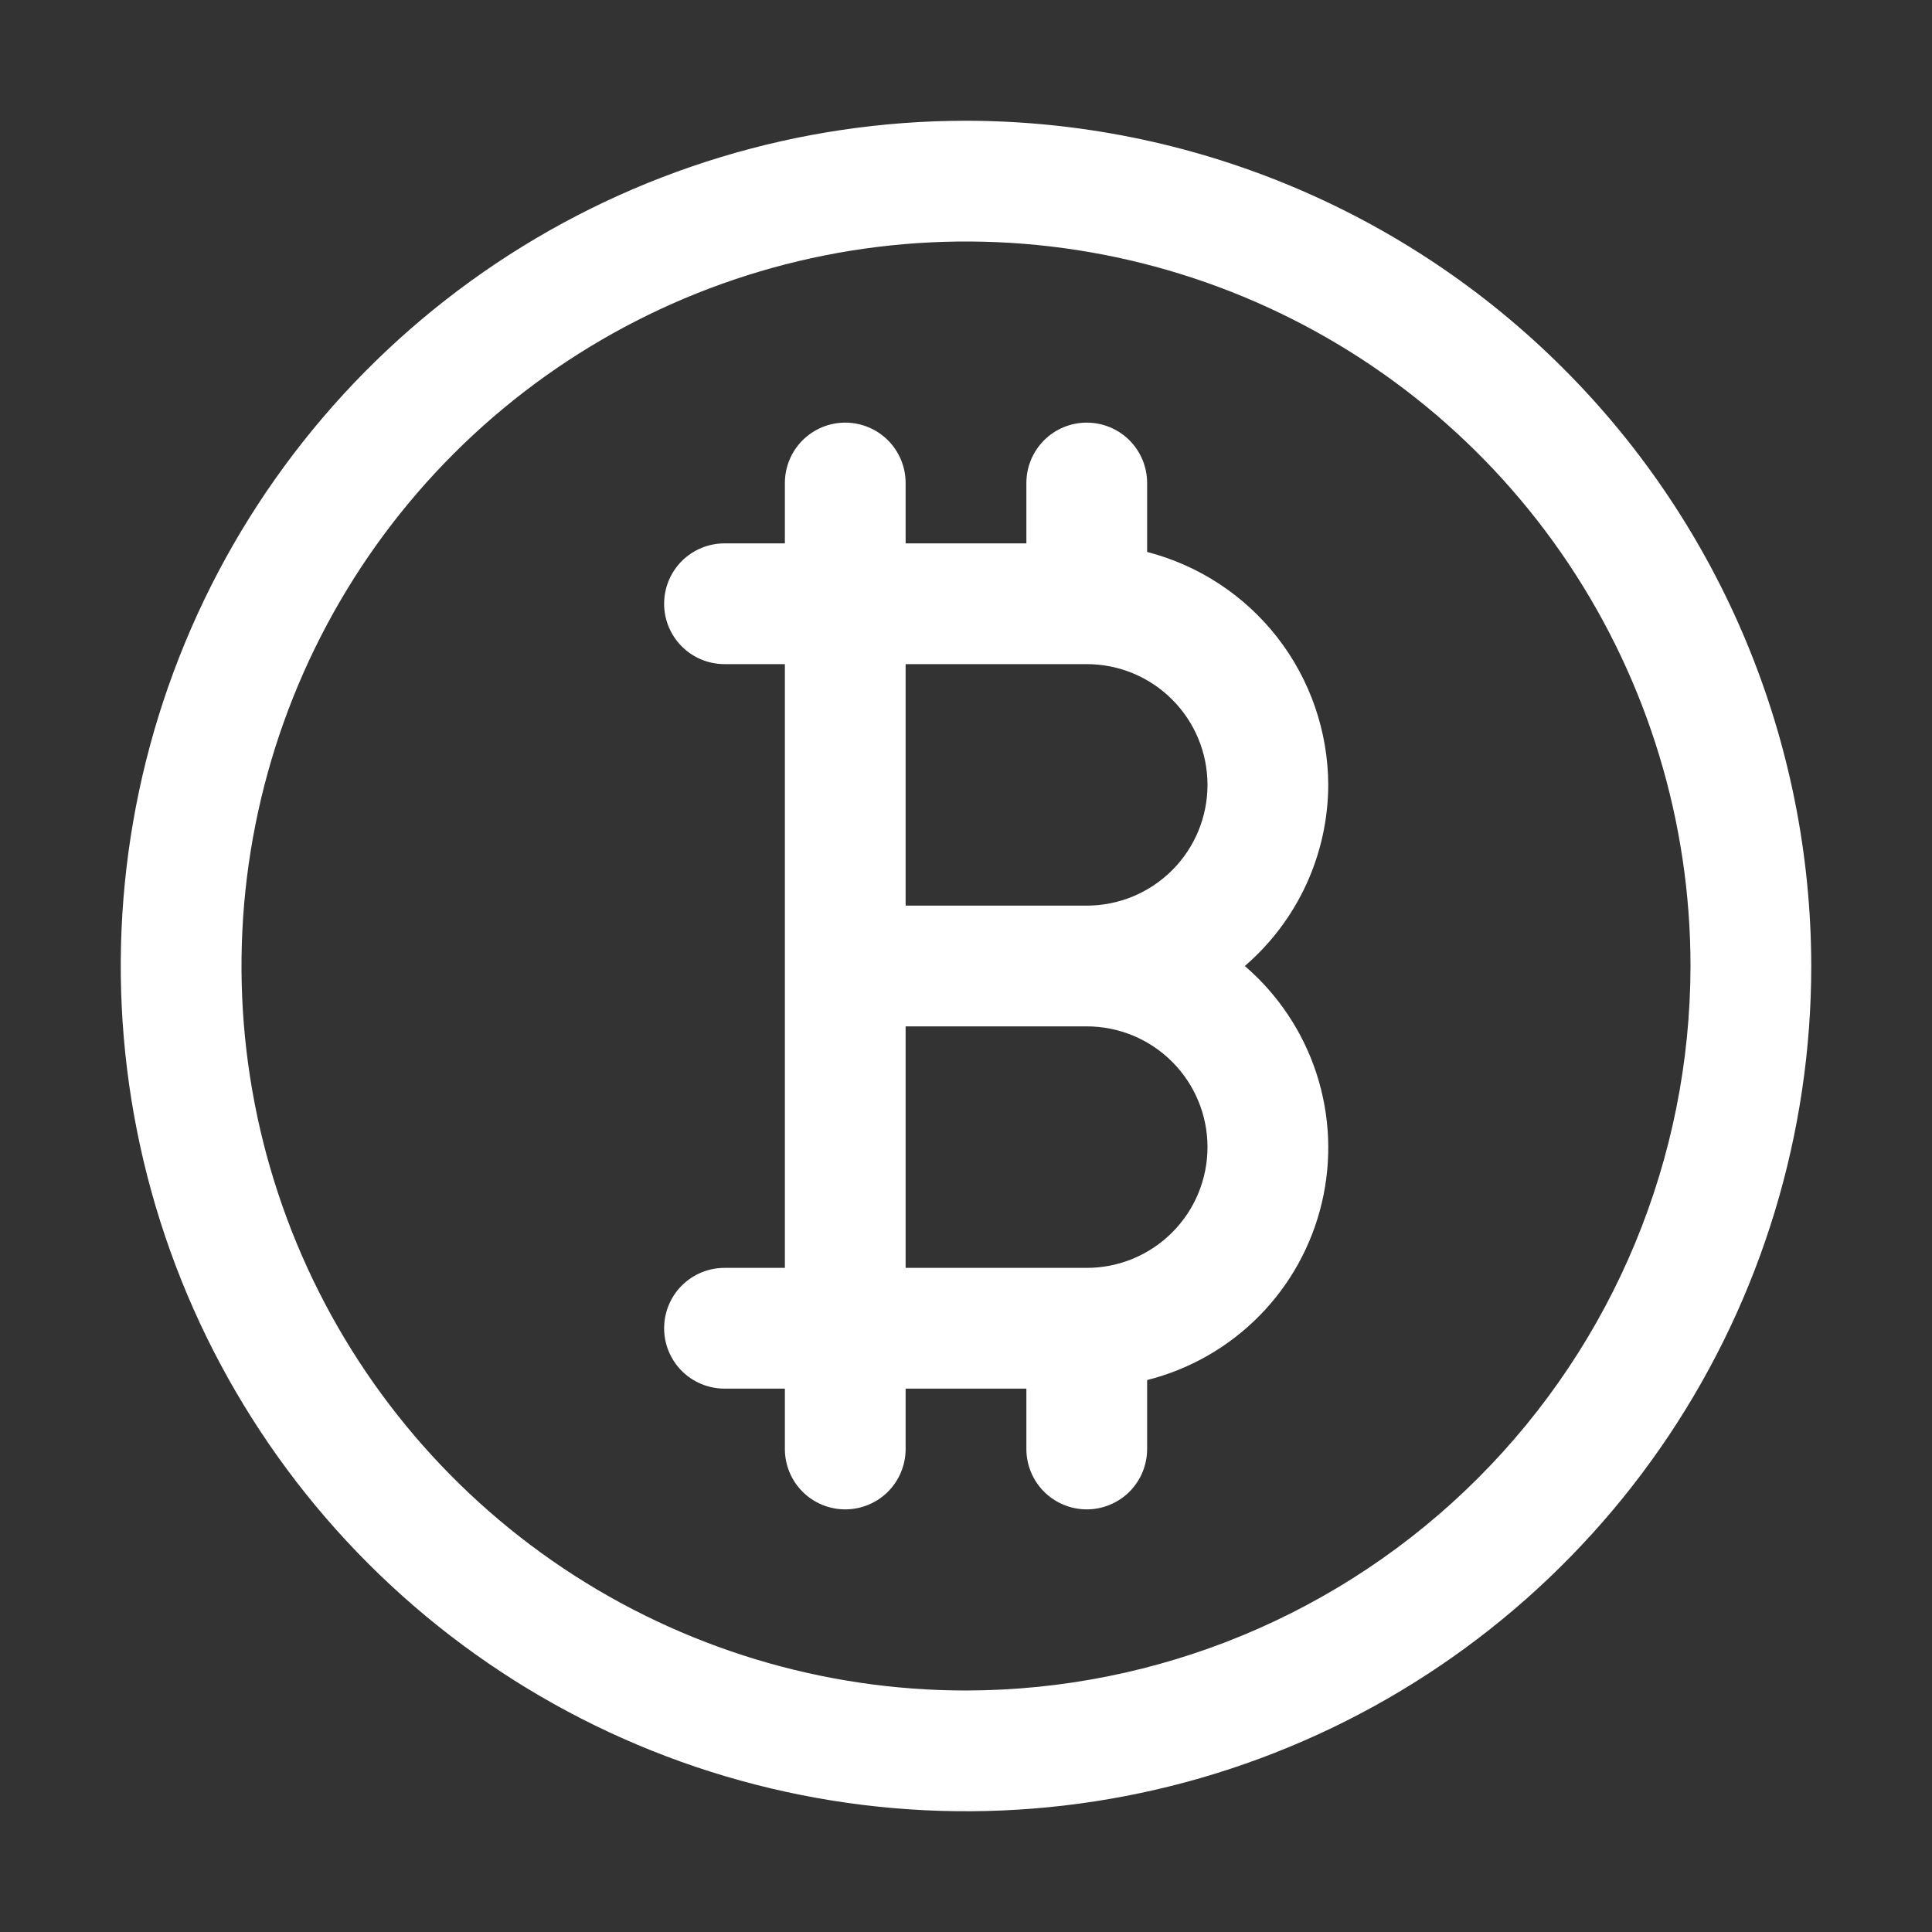
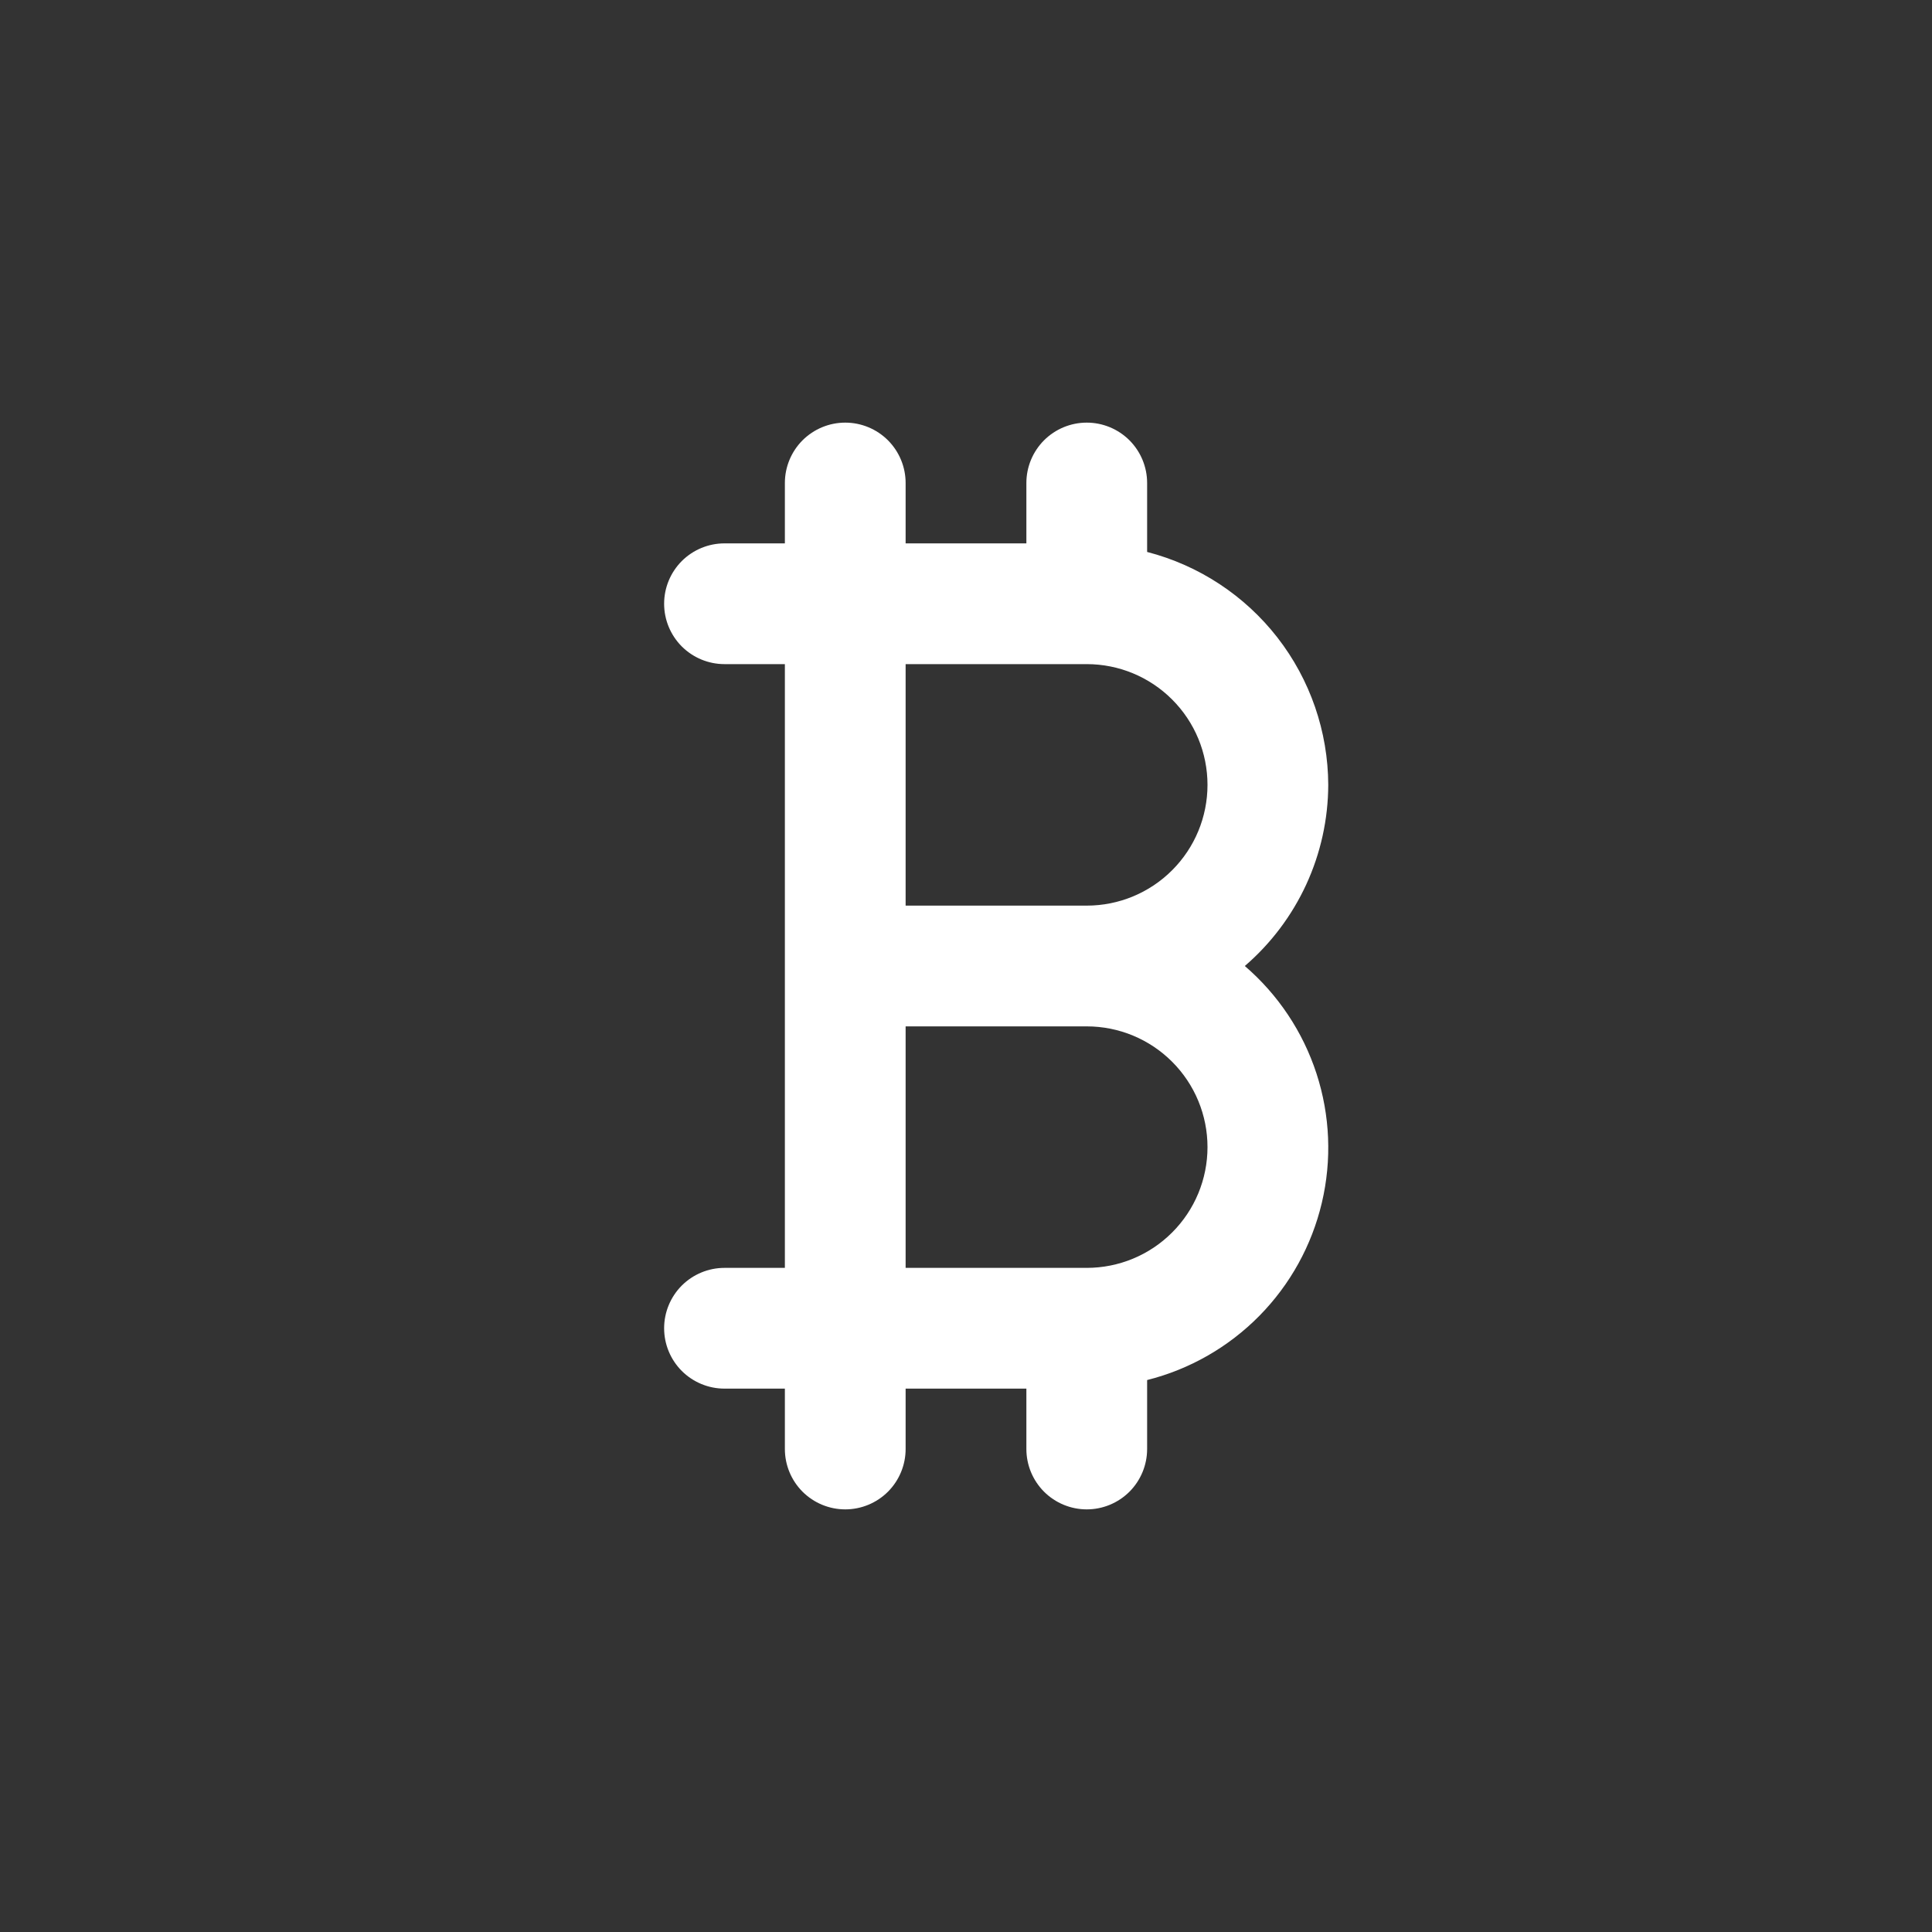
<svg xmlns="http://www.w3.org/2000/svg" viewBox="0 0 48 48" fill="none">
  <rect x="0" y="0" width="48" height="48" fill="#333333" stroke="none" />
-   <path d="M24 3C19.847 3 15.787 4.232 12.333 6.539C8.88 8.847 6.188 12.126 4.599 15.964C3.009 19.801 2.593 24.023 3.404 28.097C4.214 32.17 6.214 35.912 9.151 38.849C12.088 41.786 15.829 43.786 19.903 44.596C23.977 45.407 28.199 44.991 32.036 43.401C35.874 41.812 39.153 39.12 41.461 35.667C43.768 32.214 45 28.153 45 24C44.994 18.432 42.78 13.094 38.843 9.157C34.906 5.22 29.568 3.006 24 3ZM24 42C20.44 42 16.96 40.944 14 38.967C11.04 36.989 8.733 34.177 7.37 30.888C6.008 27.599 5.651 23.98 6.346 20.488C7.04 16.997 8.755 13.789 11.272 11.272C13.789 8.755 16.997 7.04 20.488 6.346C23.98 5.651 27.599 6.008 30.888 7.37C34.177 8.733 36.989 11.04 38.967 14C40.944 16.96 42 20.44 42 24C41.995 28.772 40.097 33.348 36.722 36.722C33.348 40.097 28.772 41.995 24 42Z" fill="#fff" />
  <path d="M33 19.5C32.995 18.174 32.551 16.886 31.737 15.839C30.922 14.792 29.784 14.045 28.5 13.713V12C28.5 11.602 28.342 11.221 28.061 10.939C27.779 10.658 27.398 10.5 27 10.5C26.602 10.5 26.221 10.658 25.939 10.939C25.658 11.221 25.5 11.602 25.5 12V13.5H22.5V12C22.5 11.602 22.342 11.221 22.061 10.939C21.779 10.658 21.398 10.5 21 10.5C20.602 10.5 20.221 10.658 19.939 10.939C19.658 11.221 19.5 11.602 19.5 12V13.5H18C17.602 13.5 17.221 13.658 16.939 13.939C16.658 14.221 16.5 14.602 16.5 15C16.5 15.398 16.658 15.779 16.939 16.061C17.221 16.342 17.602 16.5 18 16.5H19.5V31.5H18C17.602 31.5 17.221 31.658 16.939 31.939C16.658 32.221 16.5 32.602 16.5 33C16.5 33.398 16.658 33.779 16.939 34.061C17.221 34.342 17.602 34.5 18 34.5H19.5V36C19.5 36.398 19.658 36.779 19.939 37.061C20.221 37.342 20.602 37.5 21 37.5C21.398 37.5 21.779 37.342 22.061 37.061C22.342 36.779 22.5 36.398 22.5 36V34.5H25.5V36C25.5 36.398 25.658 36.779 25.939 37.061C26.221 37.342 26.602 37.5 27 37.5C27.398 37.5 27.779 37.342 28.061 37.061C28.342 36.779 28.5 36.398 28.5 36V34.287C29.558 34.021 30.522 33.469 31.288 32.692C32.053 31.916 32.591 30.943 32.841 29.881C33.092 28.82 33.046 27.71 32.708 26.672C32.37 25.635 31.754 24.711 30.927 24C31.575 23.442 32.095 22.752 32.453 21.976C32.811 21.199 32.997 20.355 33 19.5ZM30 28.5C30 29.296 29.684 30.059 29.121 30.621C28.559 31.184 27.796 31.5 27 31.5H22.5V25.5H27C27.796 25.5 28.559 25.816 29.121 26.379C29.684 26.941 30 27.704 30 28.5ZM22.5 22.5V16.5H27C27.796 16.5 28.559 16.816 29.121 17.379C29.684 17.941 30 18.704 30 19.5C30 20.296 29.684 21.059 29.121 21.621C28.559 22.184 27.796 22.5 27 22.5H22.5Z" fill="#fff" />
</svg>